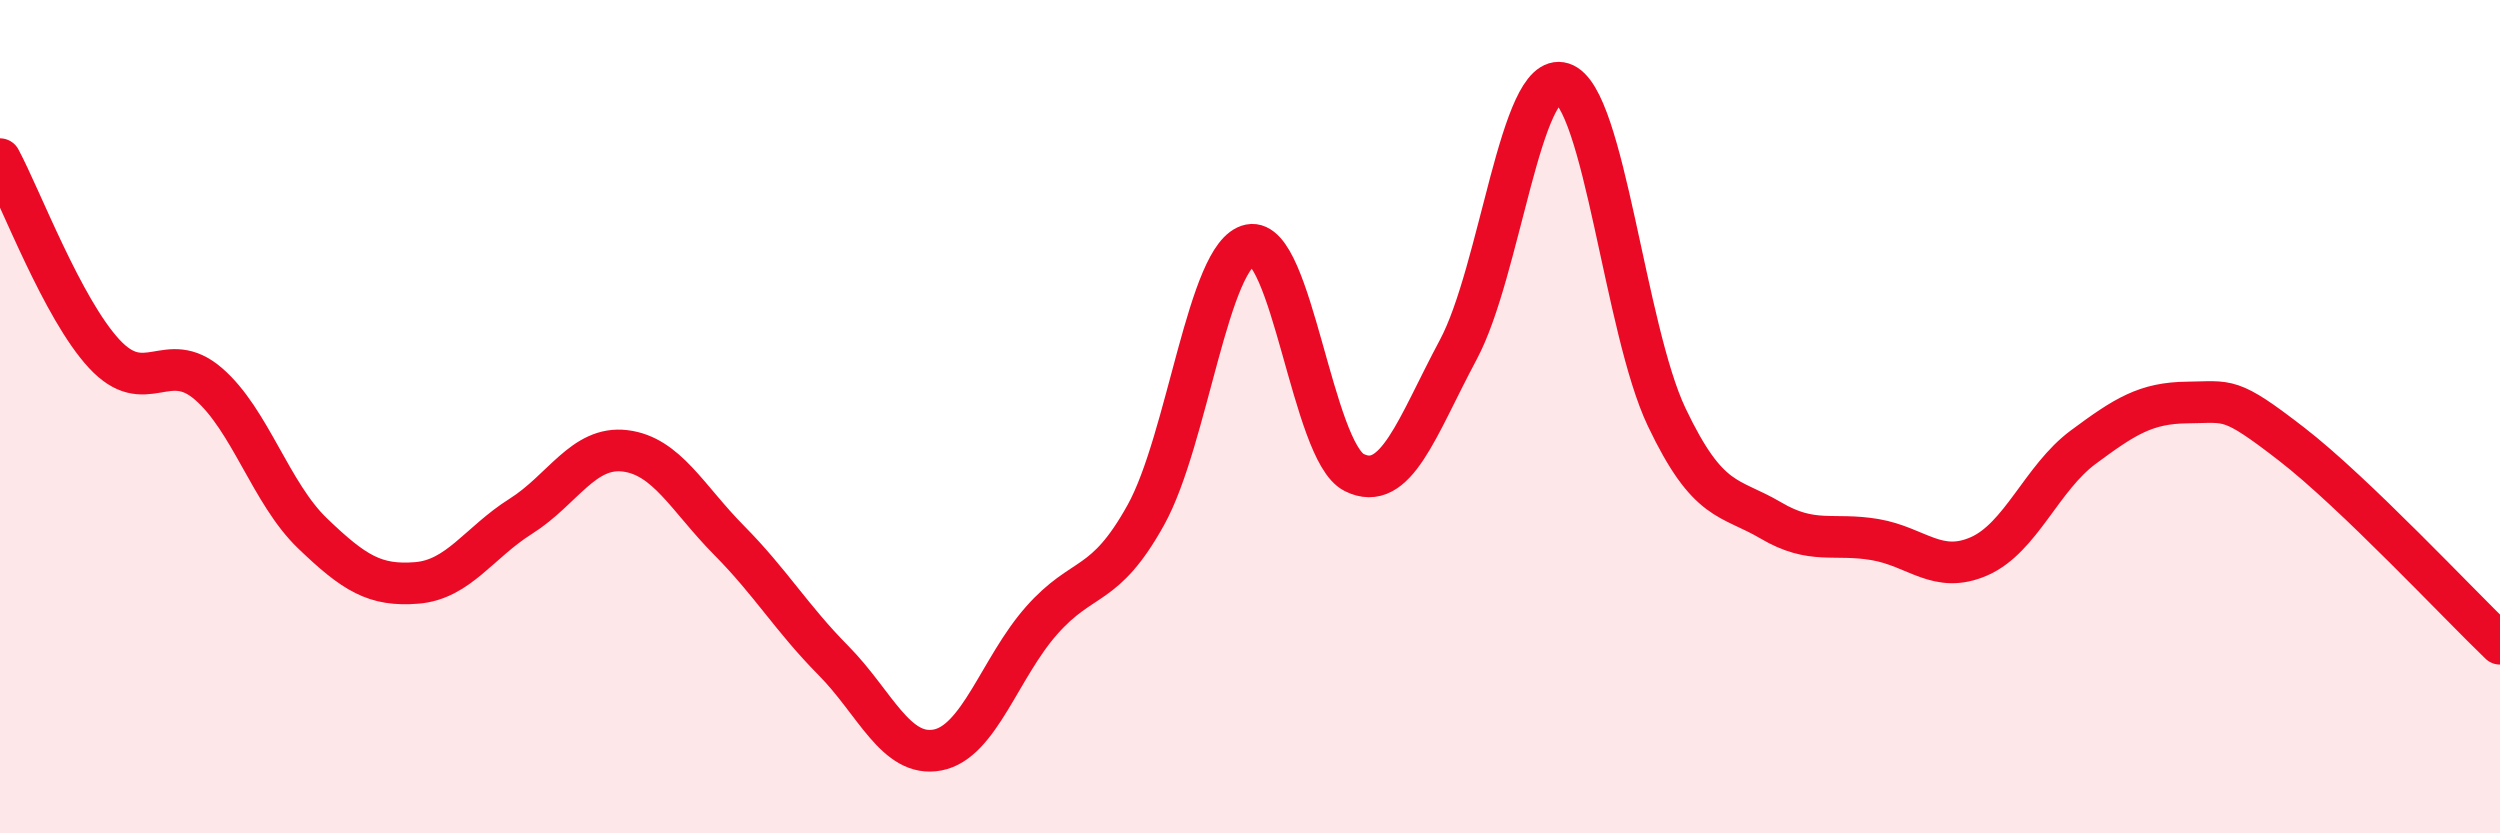
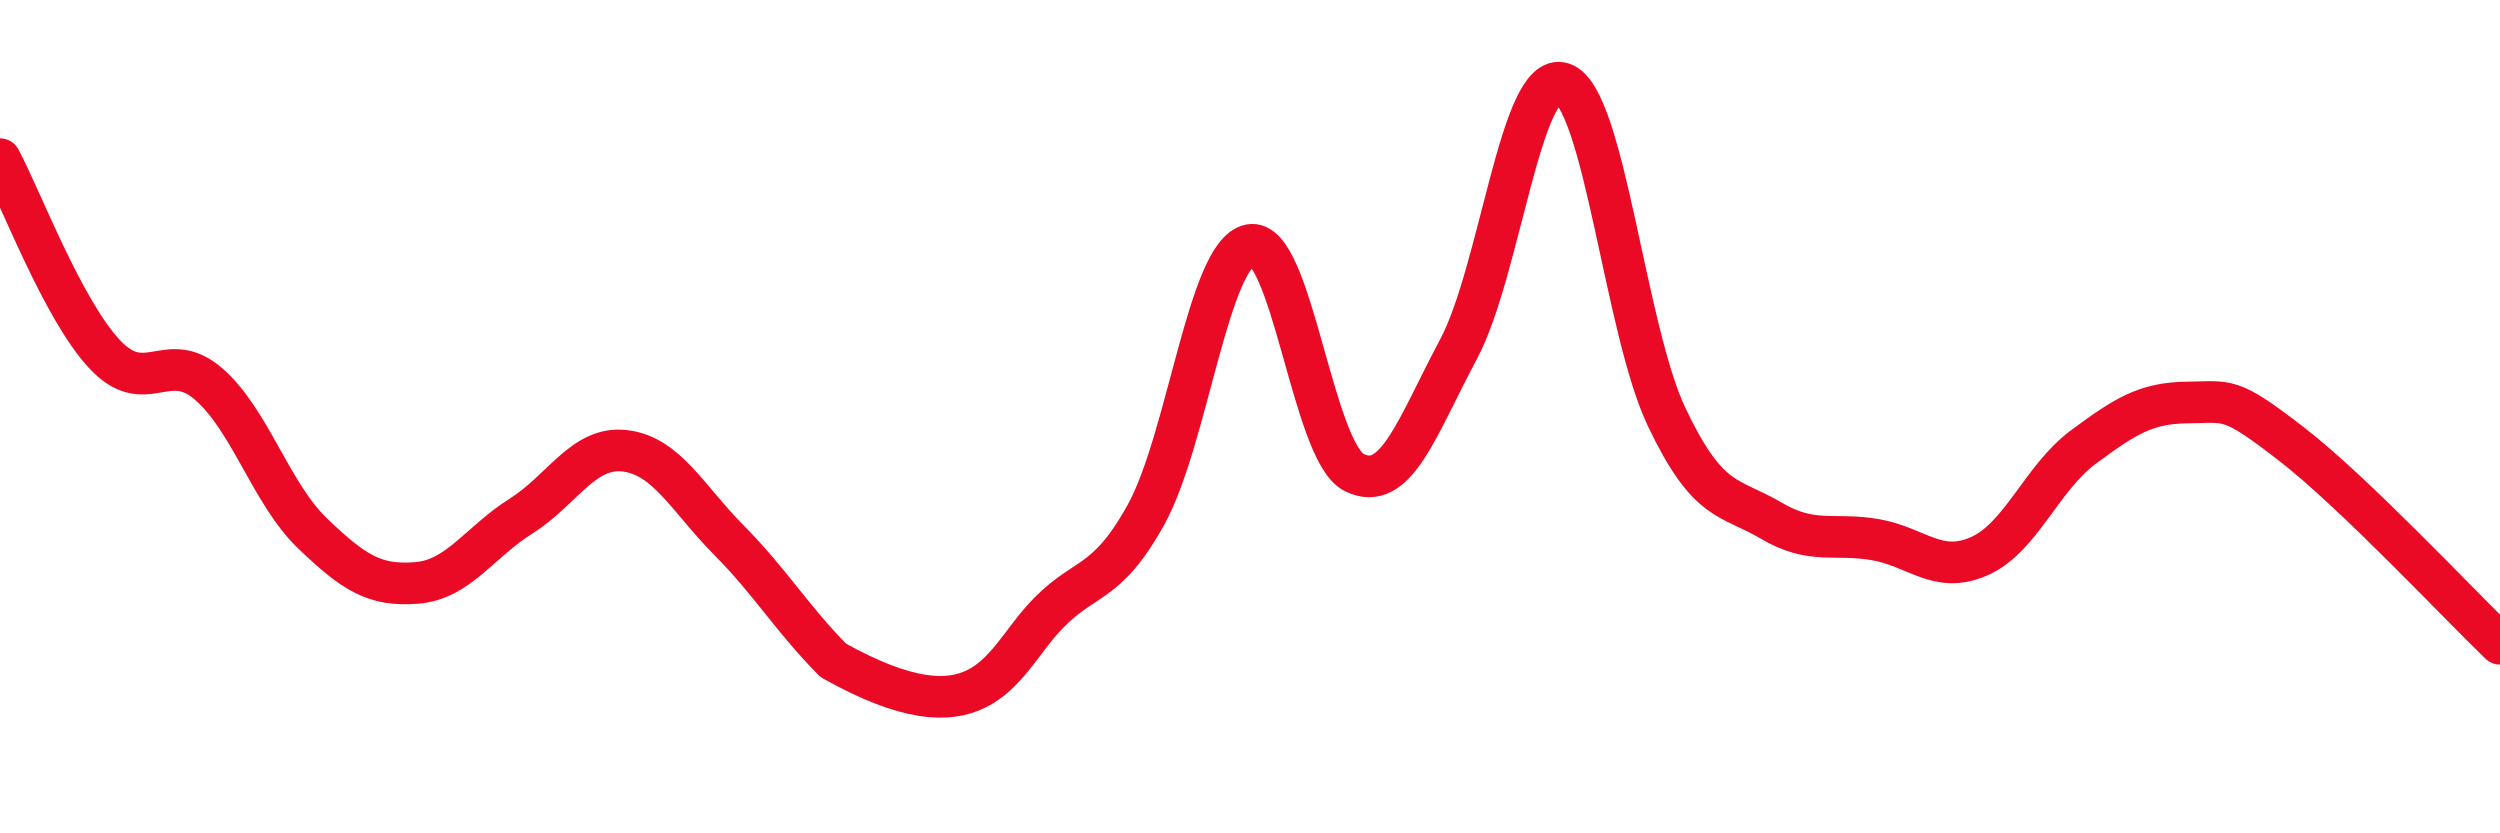
<svg xmlns="http://www.w3.org/2000/svg" width="60" height="20" viewBox="0 0 60 20">
-   <path d="M 0,3.82 C 0.5,4.75 1.5,7.41 2.5,8.49 C 3.5,9.57 4,8.35 5,9.21 C 6,10.07 6.5,11.84 7.5,12.8 C 8.5,13.76 9,14.07 10,13.99 C 11,13.91 11.5,13.02 12.5,12.39 C 13.5,11.76 14,10.7 15,10.82 C 16,10.94 16.5,11.96 17.5,12.97 C 18.5,13.98 19,14.84 20,15.85 C 21,16.86 21.5,18.19 22.5,18 C 23.5,17.81 24,16.02 25,14.89 C 26,13.76 26.5,14.16 27.5,12.36 C 28.5,10.56 29,6.08 30,5.88 C 31,5.68 31.5,10.84 32.5,11.34 C 33.5,11.84 34,10.26 35,8.39 C 36,6.52 36.5,1.68 37.5,2 C 38.5,2.32 39,7.91 40,10.01 C 41,12.11 41.5,11.9 42.5,12.49 C 43.5,13.08 44,12.78 45,12.95 C 46,13.12 46.5,13.79 47.5,13.35 C 48.5,12.91 49,11.47 50,10.73 C 51,9.99 51.5,9.67 52.5,9.66 C 53.5,9.65 53.5,9.5 55,10.66 C 56.5,11.82 59,14.49 60,15.45L60 20L0 20Z" fill="#EB0A25" opacity="0.1" stroke-linecap="round" stroke-linejoin="round" />
-   <path d="M 0,3.82 C 0.5,4.75 1.5,7.41 2.5,8.49 C 3.5,9.57 4,8.35 5,9.21 C 6,10.07 6.5,11.84 7.5,12.8 C 8.5,13.76 9,14.07 10,13.99 C 11,13.91 11.5,13.02 12.5,12.39 C 13.5,11.76 14,10.7 15,10.82 C 16,10.94 16.5,11.96 17.5,12.97 C 18.5,13.98 19,14.84 20,15.85 C 21,16.86 21.5,18.19 22.5,18 C 23.5,17.81 24,16.02 25,14.89 C 26,13.76 26.5,14.16 27.5,12.36 C 28.5,10.56 29,6.08 30,5.88 C 31,5.68 31.5,10.84 32.5,11.34 C 33.5,11.84 34,10.26 35,8.39 C 36,6.52 36.5,1.68 37.5,2 C 38.5,2.32 39,7.91 40,10.01 C 41,12.11 41.5,11.9 42.5,12.49 C 43.5,13.08 44,12.78 45,12.95 C 46,13.12 46.5,13.79 47.5,13.35 C 48.5,12.91 49,11.47 50,10.73 C 51,9.99 51.5,9.67 52.5,9.66 C 53.5,9.65 53.5,9.5 55,10.66 C 56.5,11.82 59,14.49 60,15.45" stroke="#EB0A25" stroke-width="1" fill="none" stroke-linecap="round" stroke-linejoin="round" />
+   <path d="M 0,3.82 C 0.5,4.75 1.5,7.41 2.5,8.49 C 3.5,9.57 4,8.35 5,9.21 C 6,10.07 6.5,11.84 7.5,12.8 C 8.5,13.76 9,14.07 10,13.99 C 11,13.91 11.5,13.02 12.5,12.39 C 13.5,11.76 14,10.7 15,10.82 C 16,10.94 16.5,11.96 17.5,12.97 C 18.5,13.98 19,14.84 20,15.85 C 23.5,17.81 24,16.02 25,14.89 C 26,13.76 26.5,14.16 27.5,12.36 C 28.5,10.56 29,6.08 30,5.88 C 31,5.68 31.5,10.84 32.5,11.34 C 33.5,11.84 34,10.26 35,8.39 C 36,6.52 36.5,1.68 37.5,2 C 38.5,2.32 39,7.91 40,10.01 C 41,12.11 41.5,11.9 42.5,12.49 C 43.5,13.08 44,12.78 45,12.95 C 46,13.12 46.5,13.79 47.5,13.35 C 48.5,12.91 49,11.47 50,10.73 C 51,9.99 51.5,9.67 52.5,9.66 C 53.5,9.65 53.5,9.5 55,10.66 C 56.5,11.82 59,14.49 60,15.45" stroke="#EB0A25" stroke-width="1" fill="none" stroke-linecap="round" stroke-linejoin="round" />
</svg>